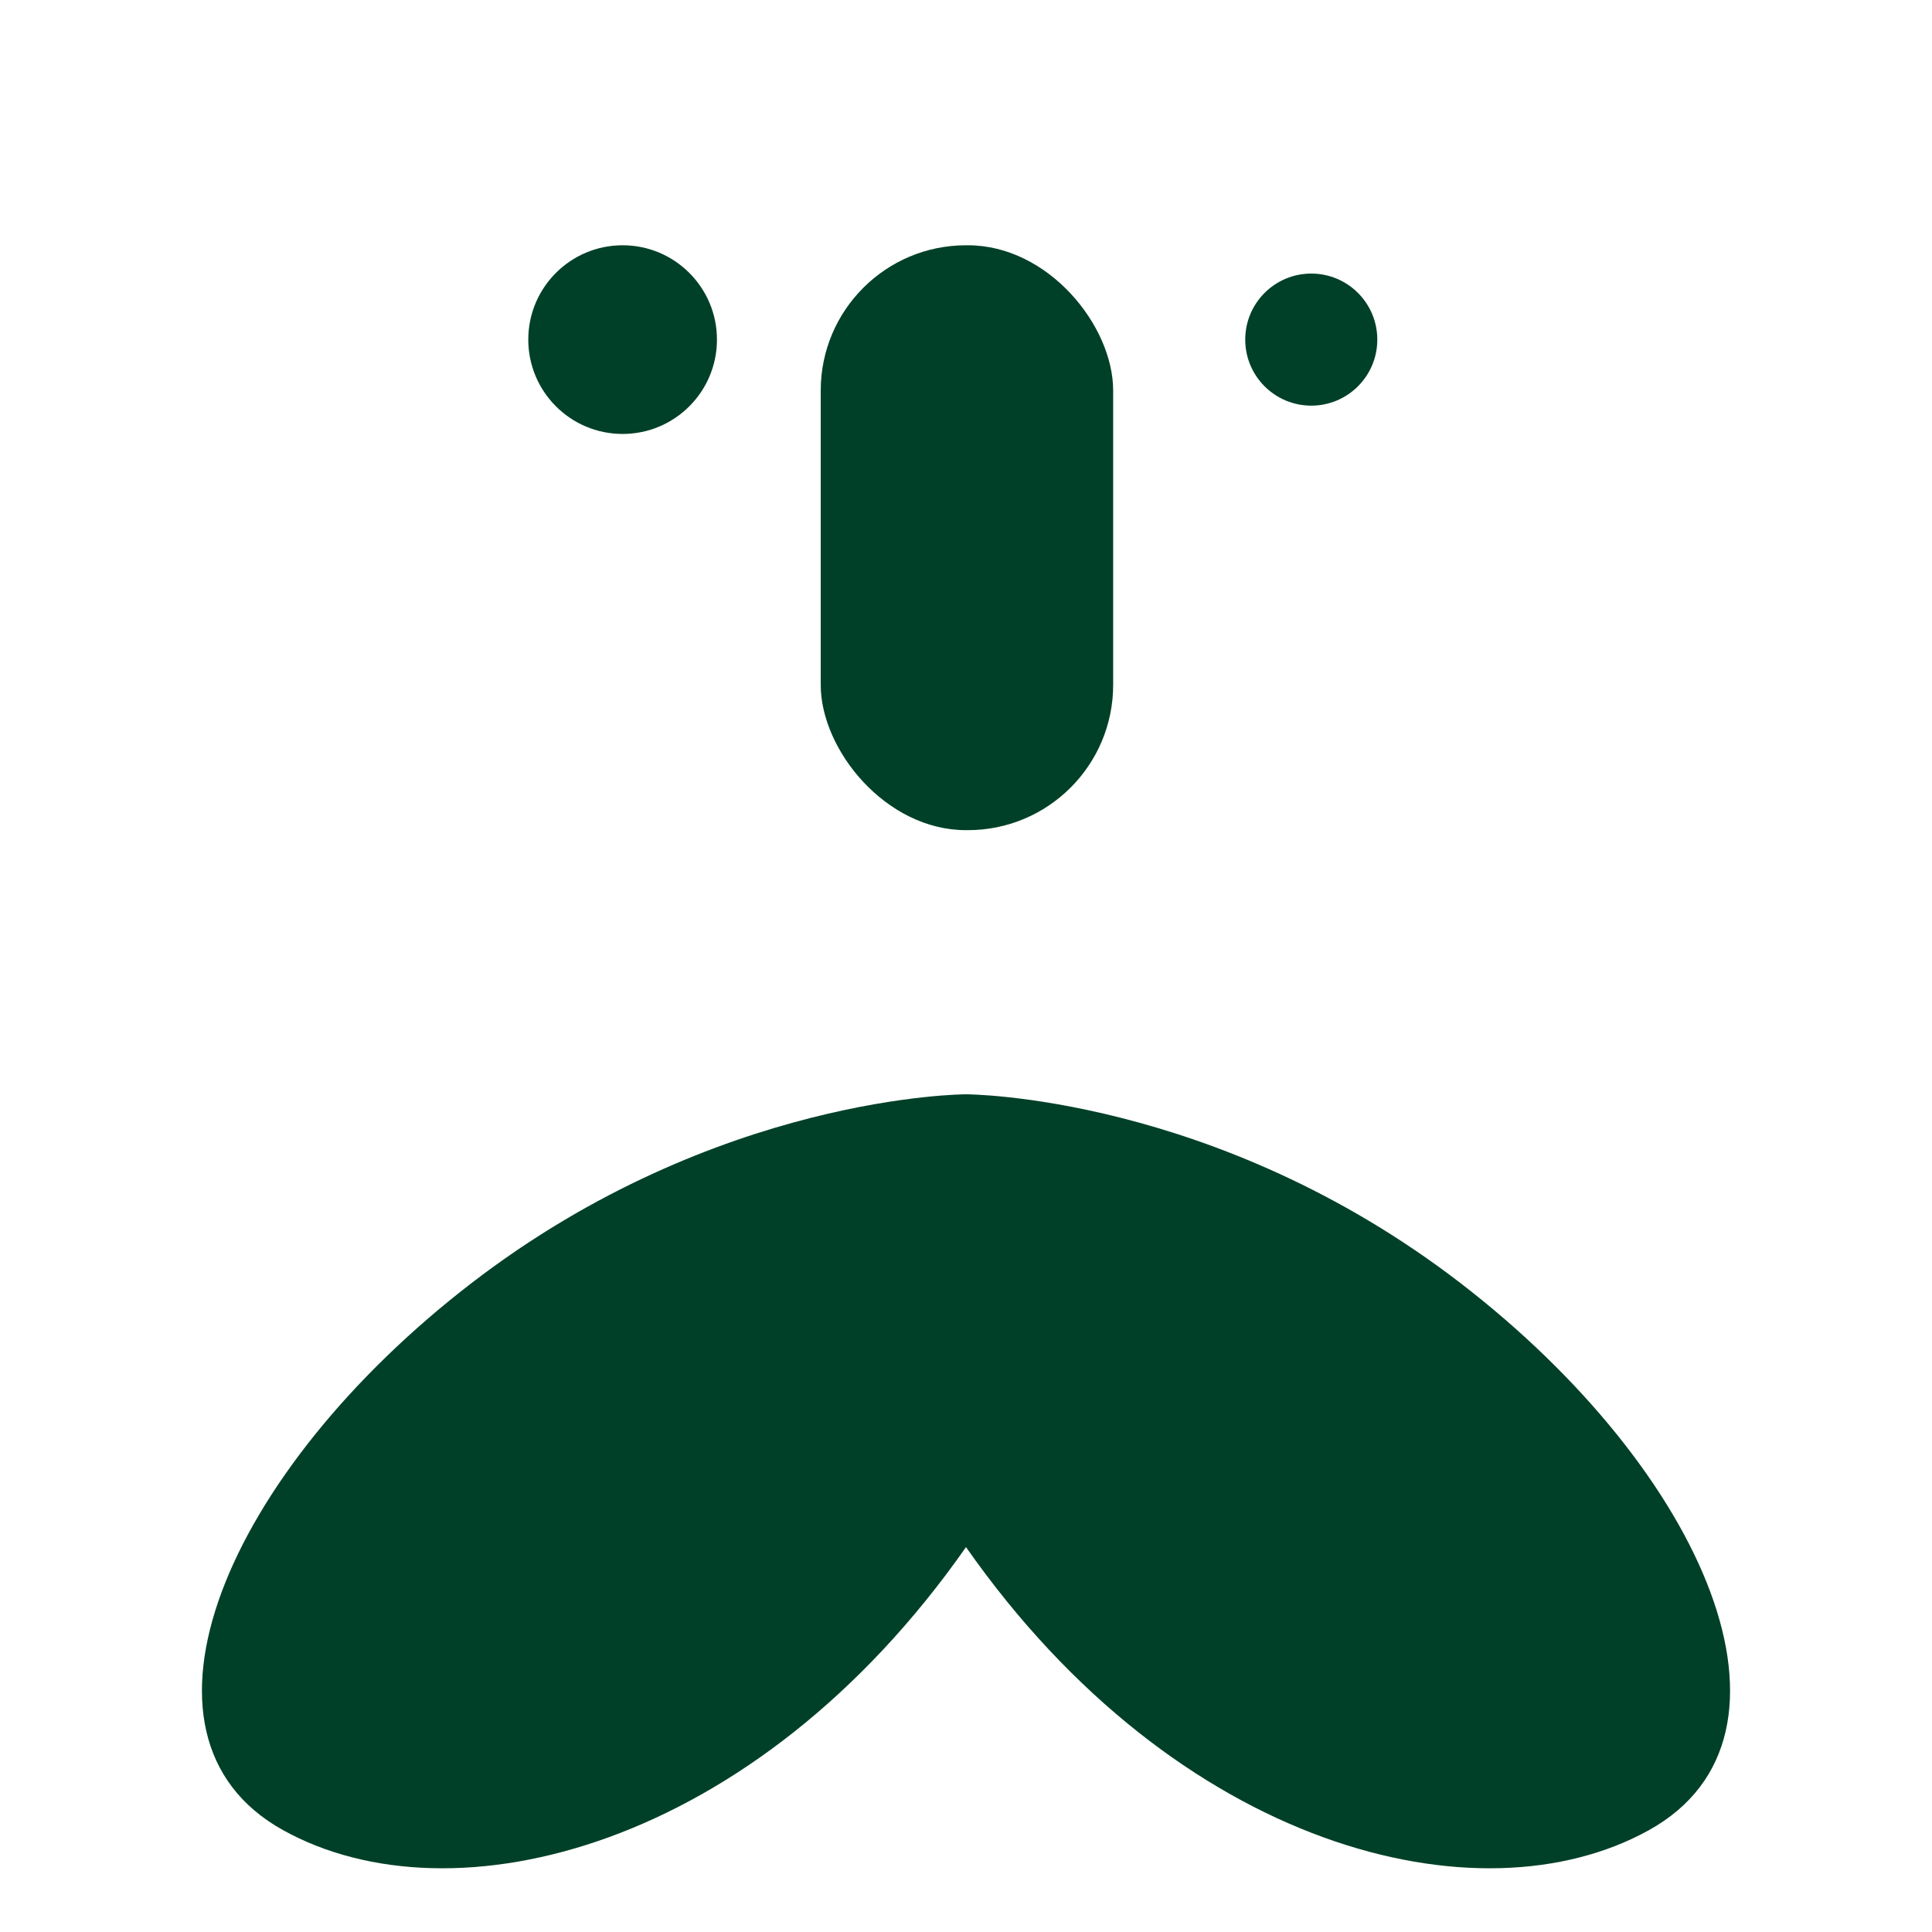
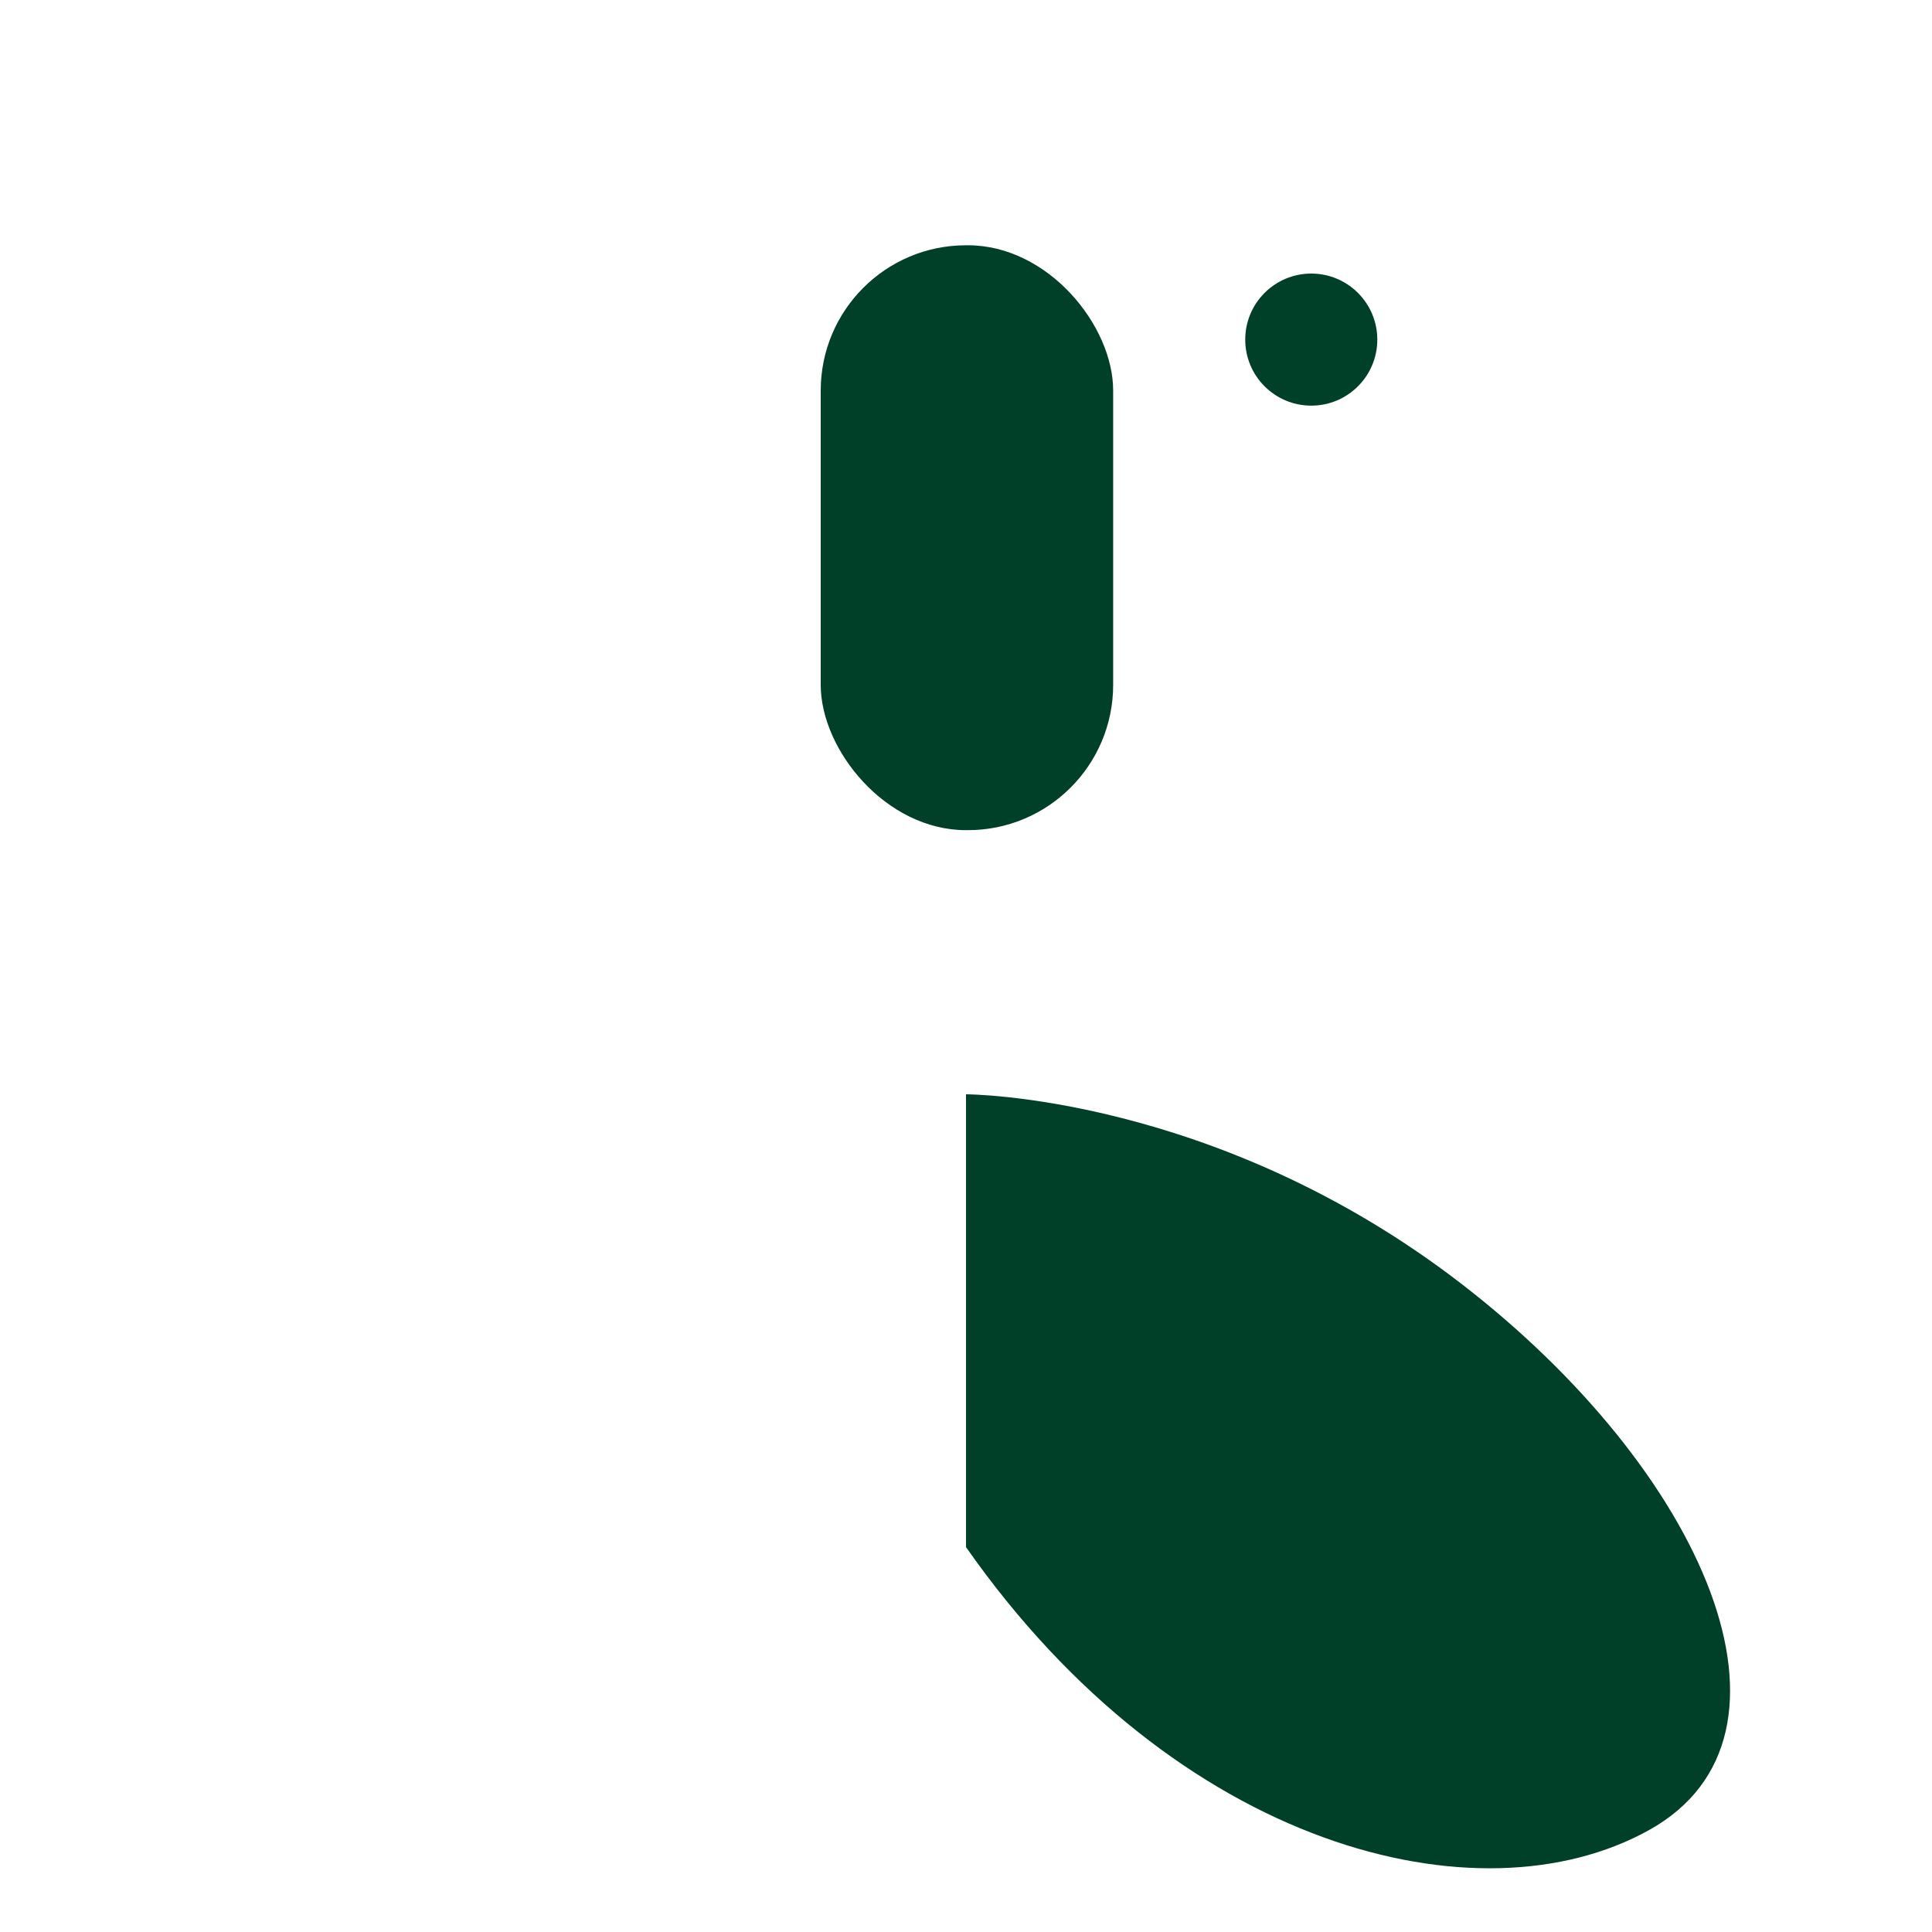
<svg xmlns="http://www.w3.org/2000/svg" viewBox="0 0 1024 1024" width="1024" height="1024">
-   <circle cx="330" cy="180" r="50" fill="#004028" />
  <circle cx="695" cy="180" r="35" fill="#004028" />
  <rect x="435" y="130" width="155" height="310" rx="77" ry="77" fill="#004028" />
-   <path d="M 512 580             C 512 580, 380 580, 250 680            C 120 780, 60 920, 150 970            C 240 1020, 400 980, 512 820            C 512 820, 512 700, 512 580" fill="#004028" />
  <path d="M 512 580             C 512 580, 644 580, 774 680            C 904 780, 964 920, 874 970            C 784 1020, 624 980, 512 820            C 512 820, 512 700, 512 580" fill="#004028" />
</svg>